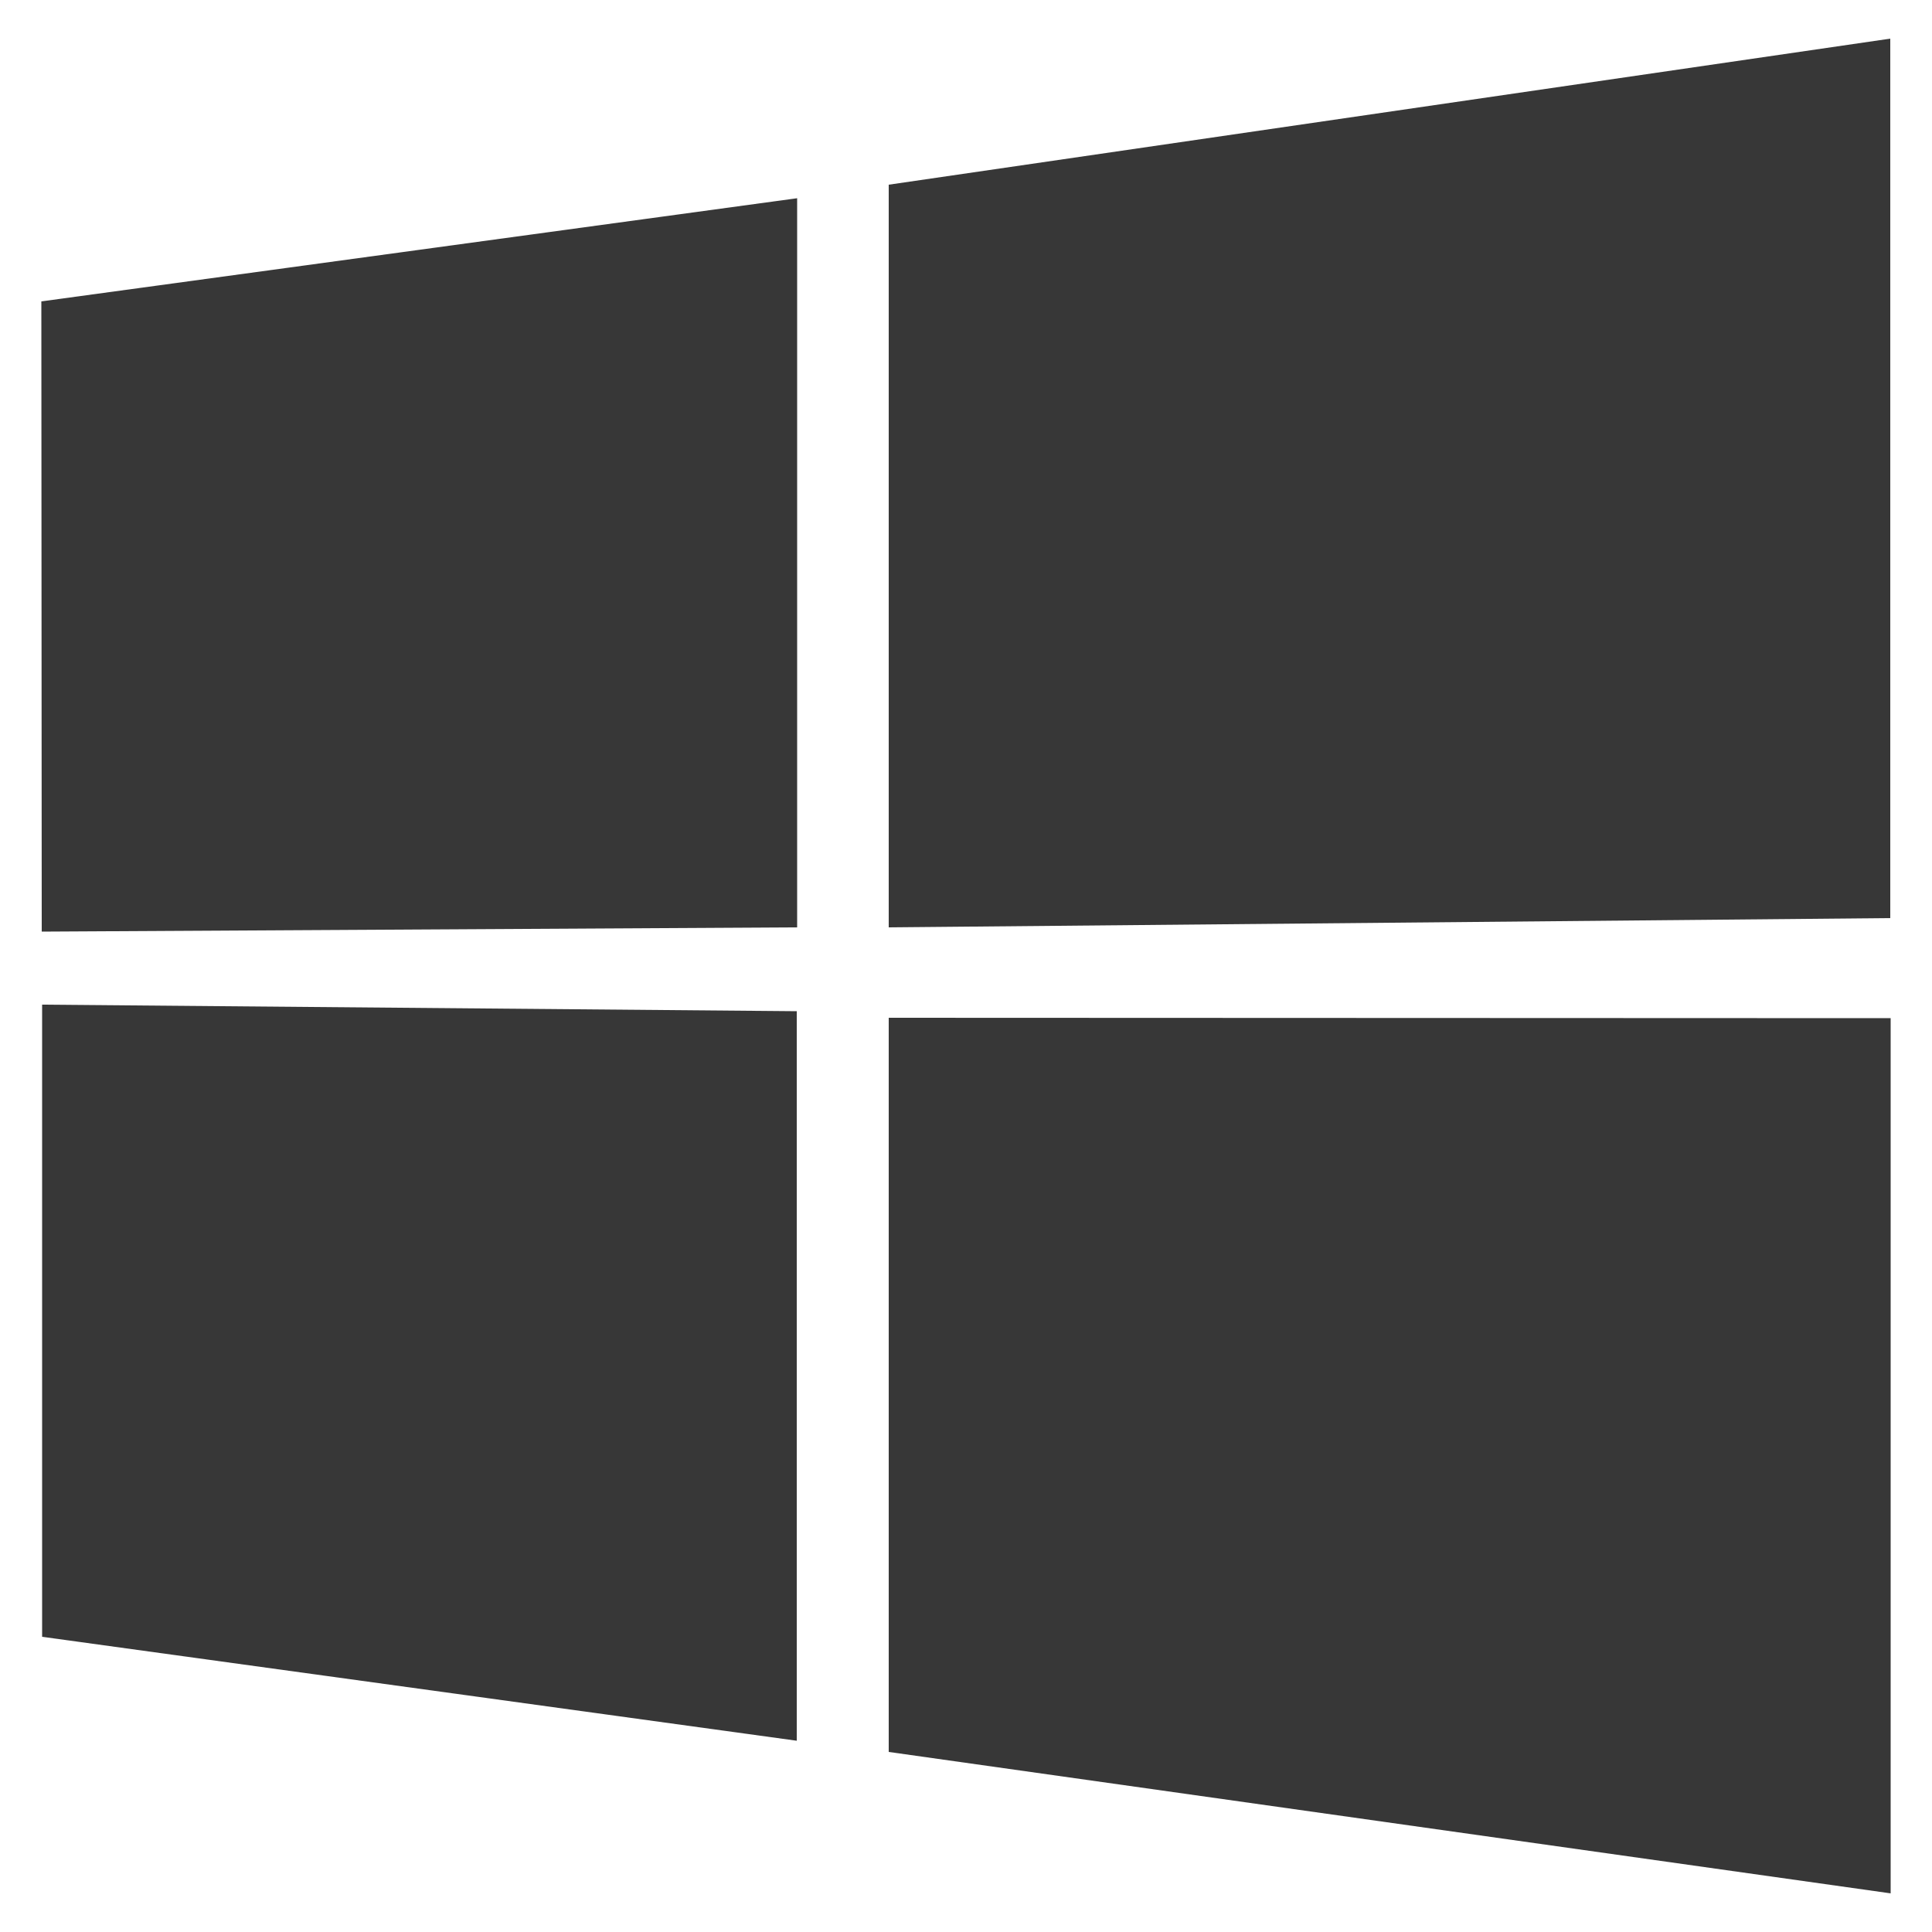
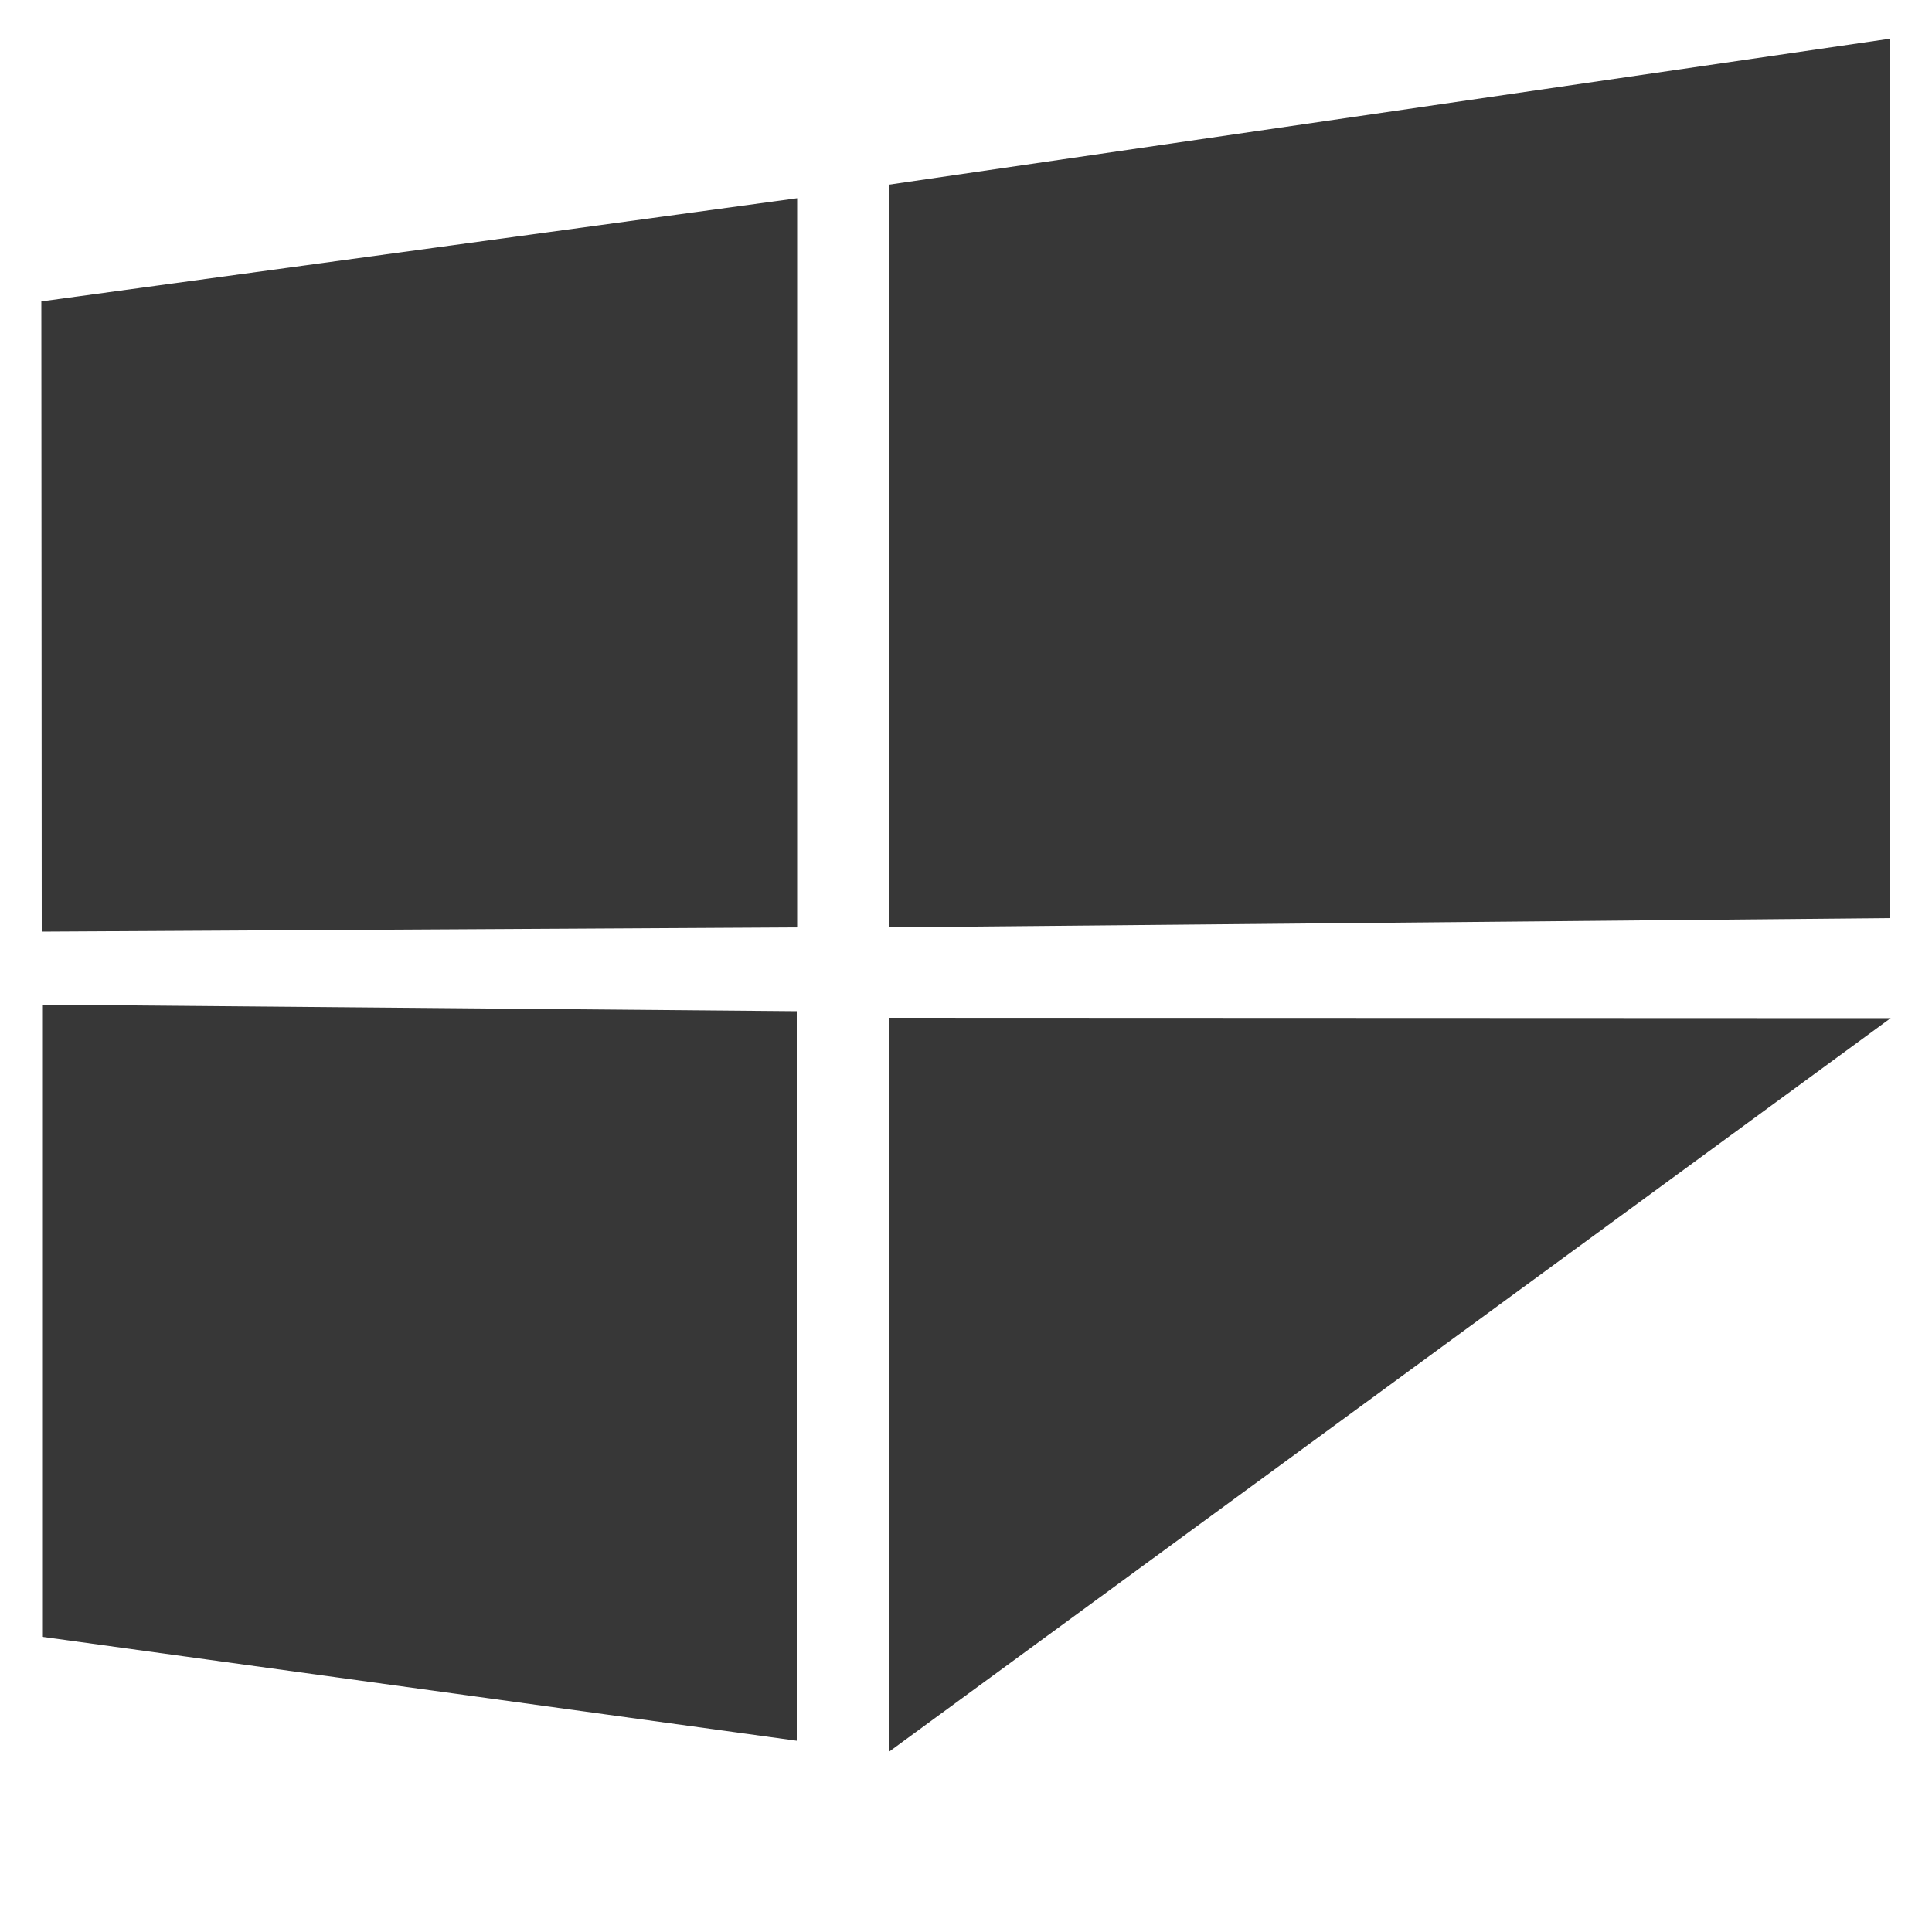
<svg xmlns="http://www.w3.org/2000/svg" id="Layer_1" data-name="Layer 1" viewBox="0 0 50 50">
  <defs>
    <style>.cls-1{fill:#373737;}</style>
  </defs>
-   <path id="path4" class="cls-1" d="M1.07,7.8,20.63,5.13V24l-19.55.11ZM20.62,26.17l0,18.88L1.09,42.36V26ZM23,4.78,48.92,1V23.76L23,24ZM48.93,26.35V49L23,45.34l0-19Z" />
+   <path id="path4" class="cls-1" d="M1.07,7.8,20.63,5.13V24l-19.55.11ZM20.62,26.17l0,18.88L1.09,42.36V26ZM23,4.78,48.92,1V23.76L23,24ZM48.93,26.35L23,45.34l0-19Z" />
</svg>